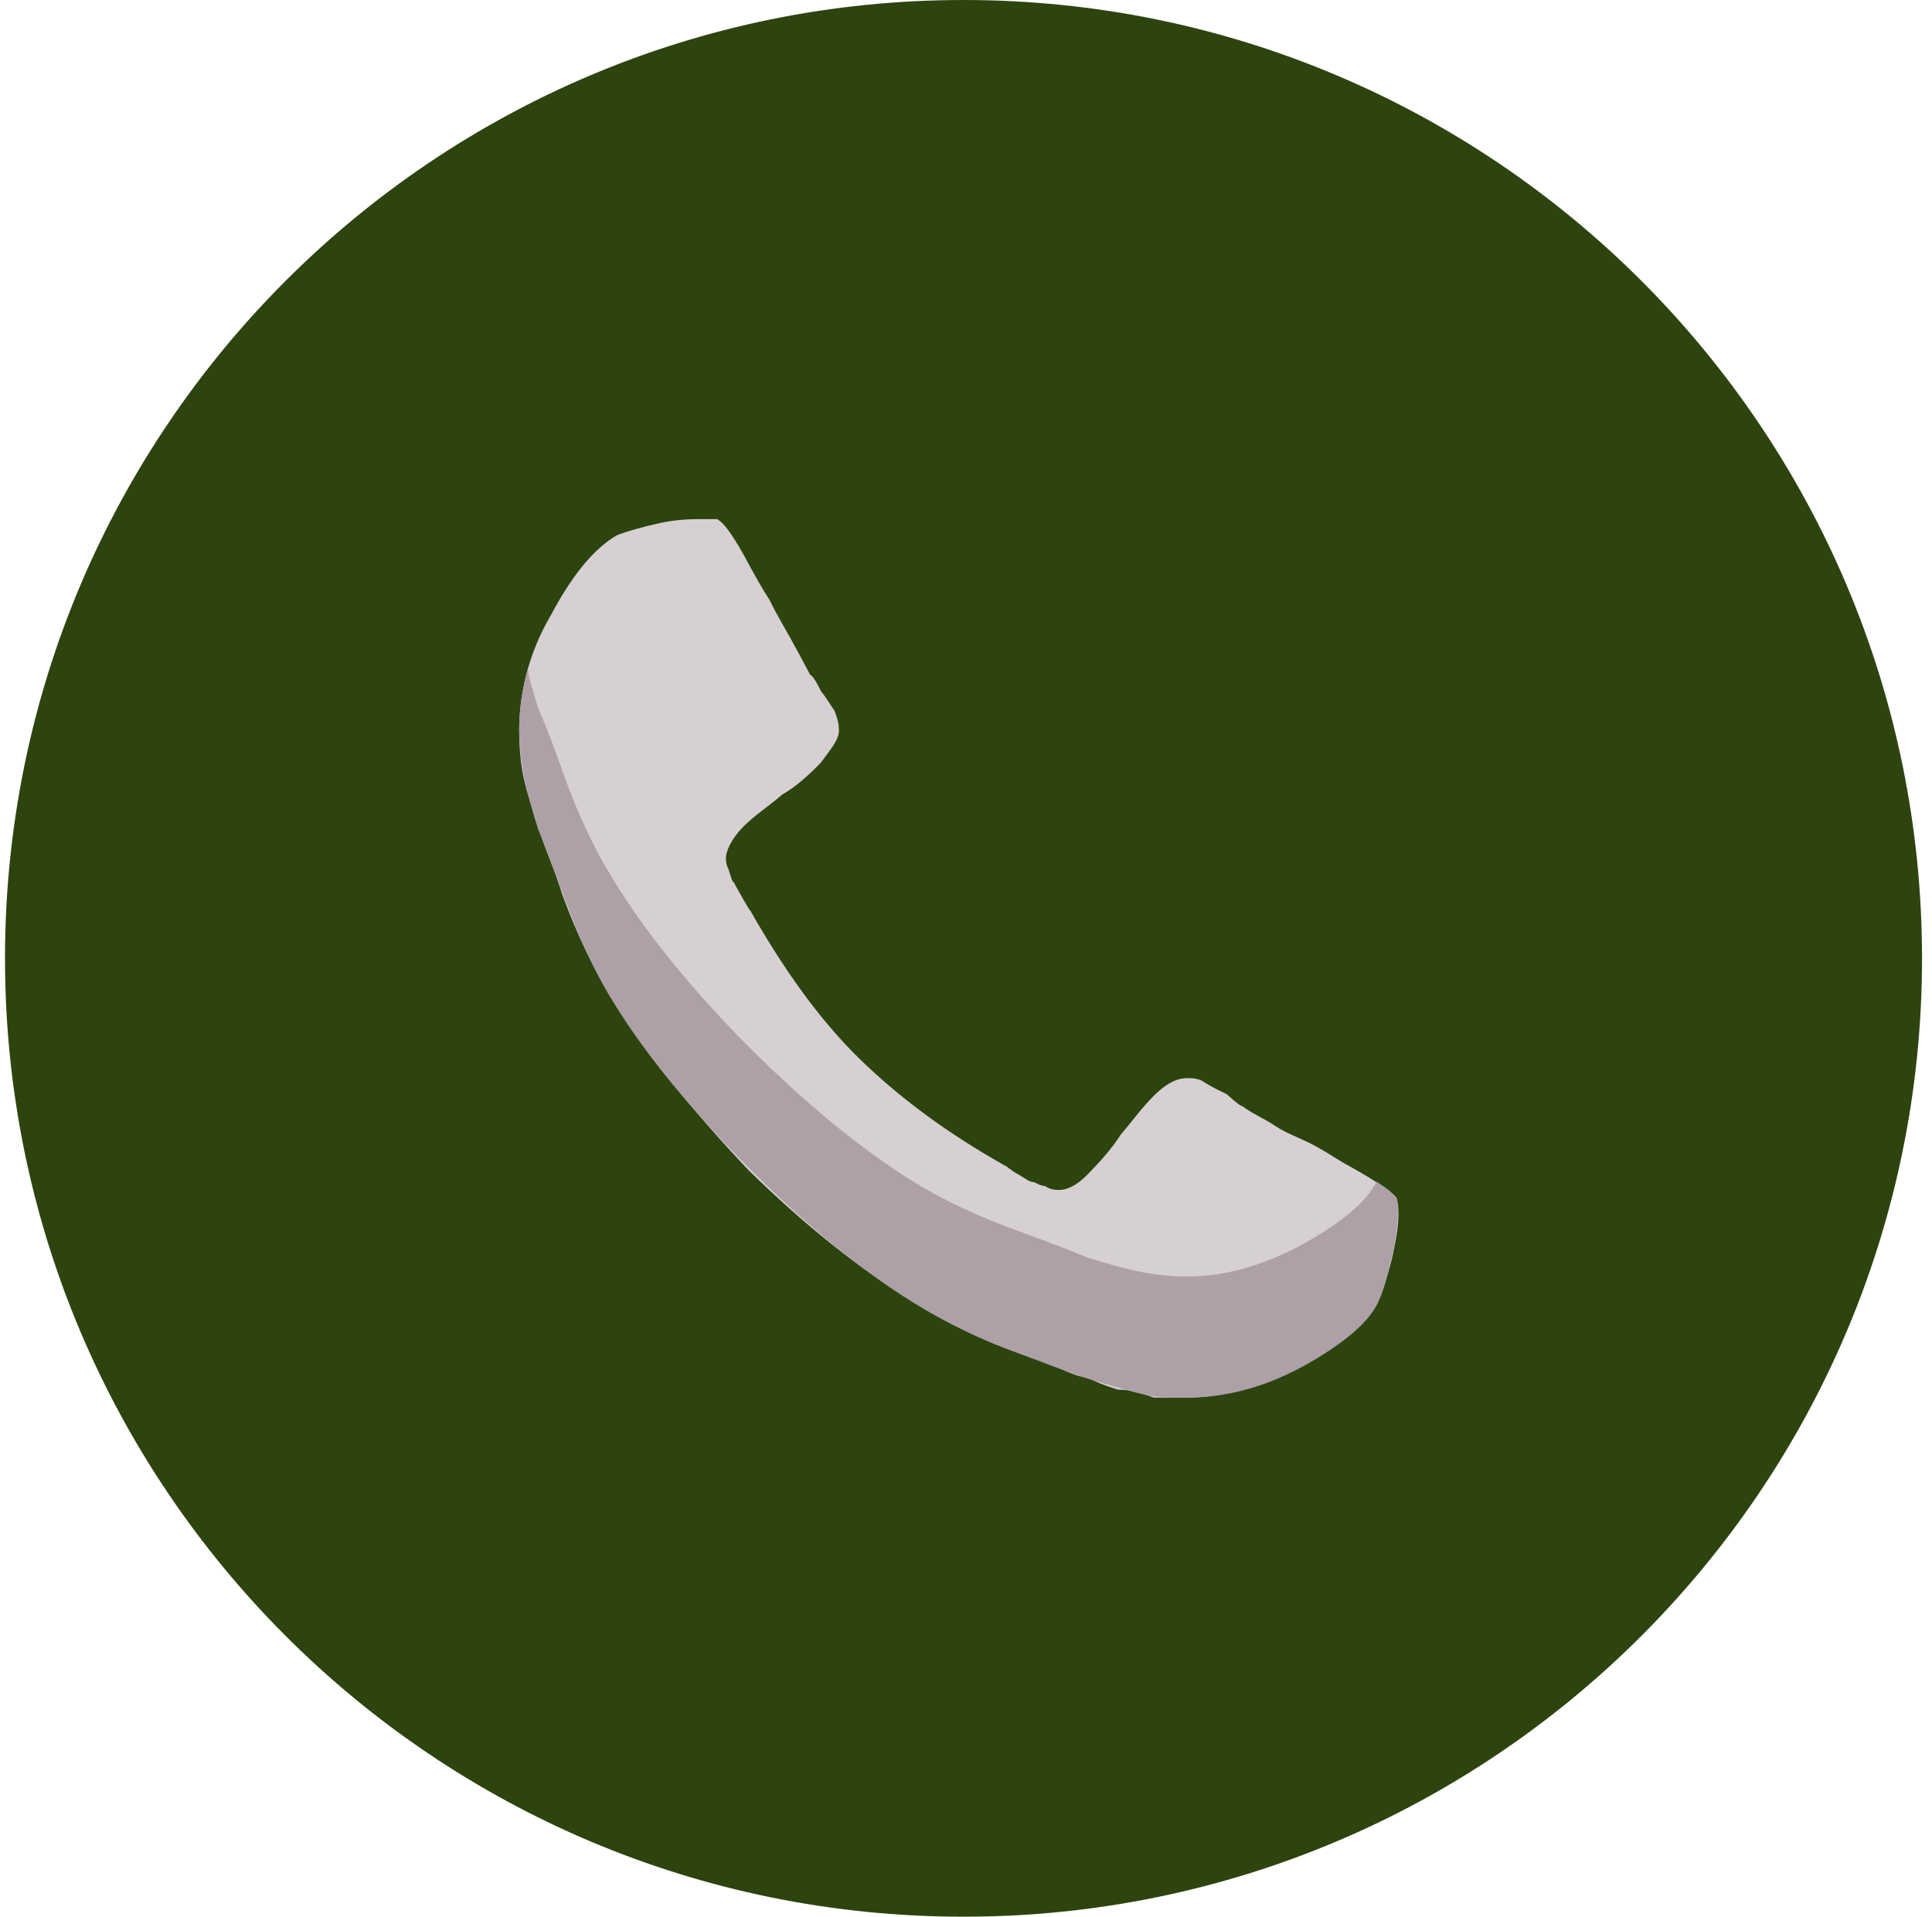
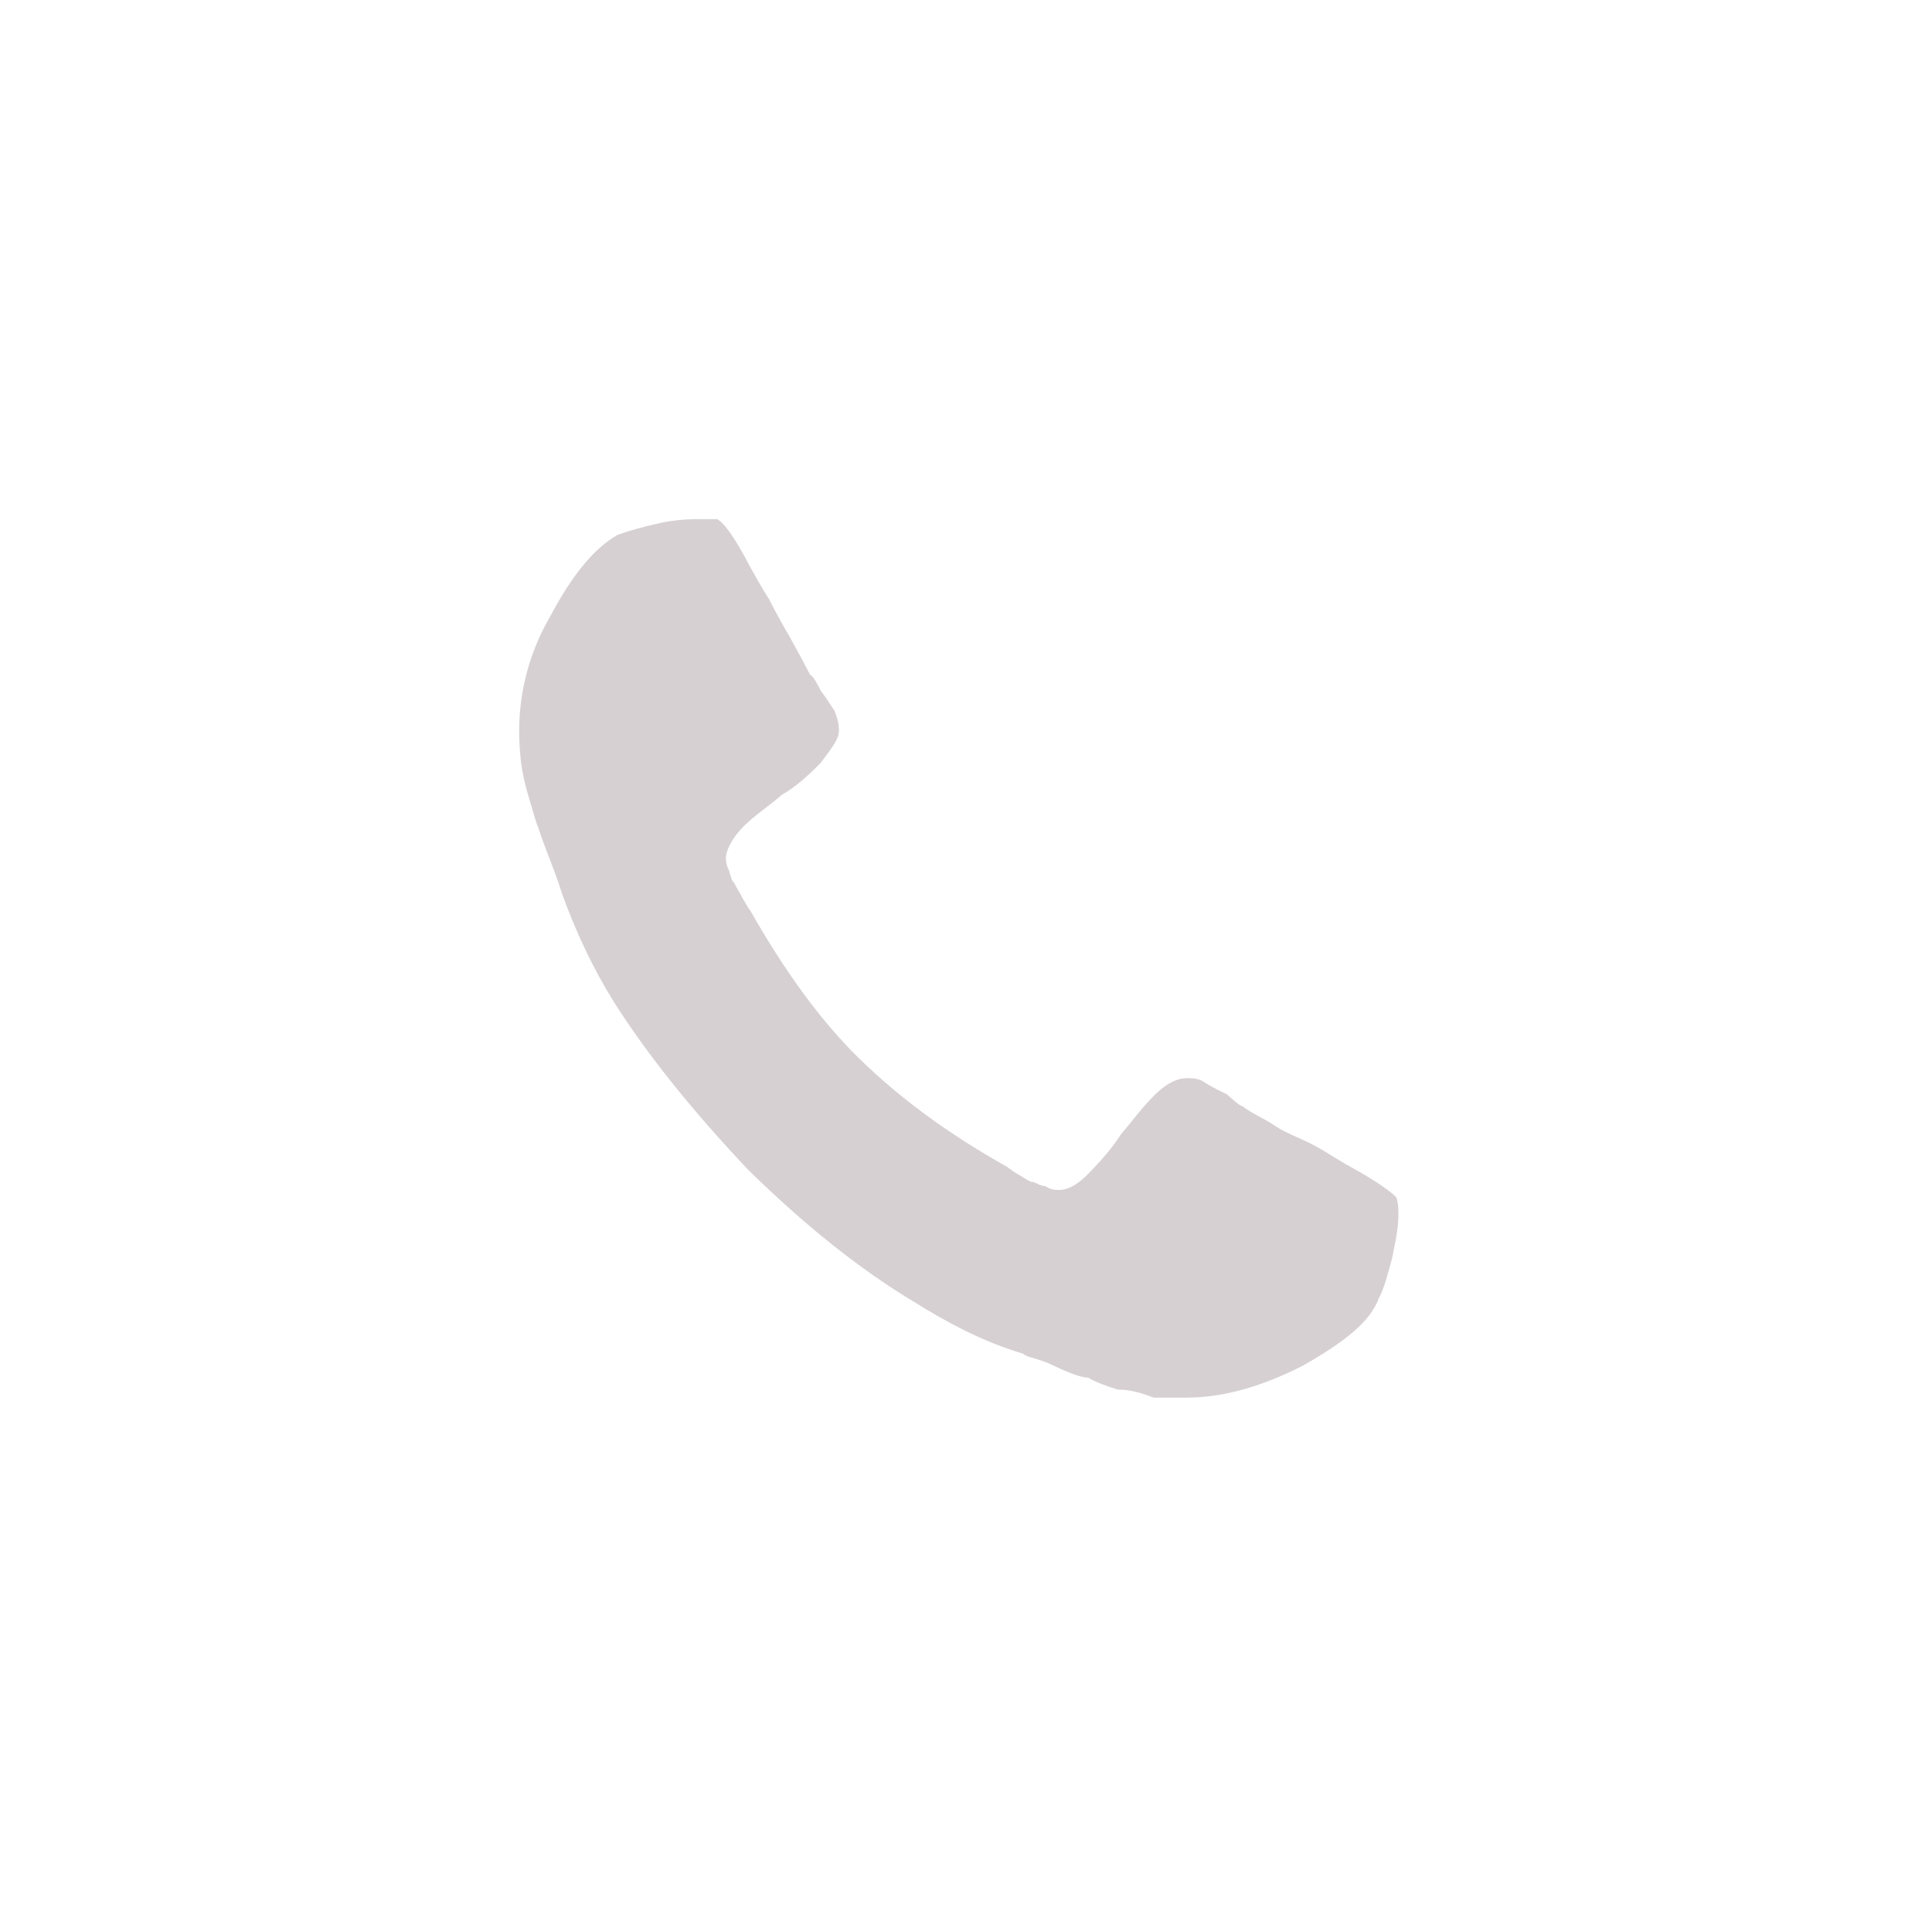
<svg xmlns="http://www.w3.org/2000/svg" width="129" height="128" viewBox="0 0 129 128" fill="none">
-   <path d="M64.334 128C99.68 128 128.334 99.346 128.334 64C128.334 28.654 99.68 0 64.334 0C28.988 0 0.334 28.654 0.334 64C0.334 99.346 28.988 128 64.334 128Z" fill="#2D440F" />
  <path d="M93.373 81.067C93.373 81.867 93.234 82.667 92.957 84C92.677 85.067 92.386 86.133 92.079 86.667C91.495 88.267 89.799 89.6 86.994 91.2C84.381 92.533 81.794 93.333 79.237 93.333H77.029C76.333 93.067 75.541 92.8 74.65 92.8C73.762 92.533 73.095 92.267 72.65 92C72.234 92 71.469 91.733 70.357 91.2C69.245 90.666 68.565 90.667 68.314 90.4C65.589 89.6 63.157 88.267 61.018 86.933C57.459 84.8 53.776 81.867 49.968 78.133C46.188 74.133 43.2 70.4 41.004 66.933C39.669 64.8 38.516 62.4 37.543 59.733C37.46 59.467 37.209 58.667 36.792 57.6C36.376 56.533 36.084 55.733 35.917 55.2C35.778 54.933 35.583 54.133 35.333 53.333C35.083 52.533 34.902 51.733 34.791 50.933C34.708 50.133 34.666 49.6 34.666 48.8C34.666 46.133 35.375 43.467 36.792 41.067C38.349 38.133 39.822 36.533 41.212 35.733C41.907 35.467 42.852 35.2 44.047 34.933C45.27 34.667 46.257 34.667 47.008 34.667H47.883C48.384 34.933 49.12 36 50.093 37.867C50.399 38.4 50.816 39.2 51.344 40C51.872 41.067 52.358 41.867 52.803 42.667C53.248 43.467 53.679 44.267 54.096 45.067C54.179 45.067 54.415 45.333 54.805 46.133C55.221 46.666 55.527 47.2 55.722 47.467C55.916 48 56.014 48.267 56.014 48.8C56.014 49.333 55.611 49.867 54.805 50.933C54.026 51.733 53.165 52.533 52.22 53.067C51.302 53.867 50.44 54.4 49.635 55.2C48.856 56 48.467 56.8 48.467 57.333C48.467 57.6 48.536 57.867 48.675 58.133C48.815 58.666 48.926 58.933 49.009 58.933C49.12 59.2 49.315 59.467 49.593 60C49.898 60.533 50.065 60.8 50.093 60.8C52.206 64.533 54.624 68 57.348 70.667C60.071 73.333 63.338 75.733 67.146 77.867C67.202 77.867 67.466 78.133 67.938 78.4C68.41 78.667 68.743 78.933 68.938 78.933C69.133 78.933 69.413 79.2 69.773 79.2C70.162 79.466 70.482 79.466 70.733 79.466C71.231 79.466 71.871 79.2 72.65 78.4C73.429 77.6 74.165 76.8 74.861 75.733C75.554 74.933 76.319 73.867 77.154 73.067C77.986 72.267 78.682 72 79.237 72C79.626 72 80.015 72 80.405 72.267C80.823 72.533 81.322 72.8 81.906 73.067C82.49 73.6 82.837 73.867 82.949 73.867C83.645 74.4 84.381 74.666 85.159 75.2C85.965 75.733 86.853 76 87.826 76.533C88.799 77.067 89.551 77.6 90.079 77.867C92.023 78.933 93.079 79.733 93.247 80C93.33 80.267 93.373 80.533 93.373 81.067Z" fill="#D6D0D3" />
-   <path d="M35.249 44.667C34.862 46.02 34.666 47.412 34.666 48.75C34.666 49.502 34.749 50.194 34.833 50.917C34.944 51.612 35.083 52.442 35.333 53.333C35.583 54.223 35.777 54.888 35.916 55.333C36.083 55.75 36.416 56.553 36.833 57.667C37.25 58.779 37.499 59.416 37.583 59.667C38.556 62.395 39.665 64.856 40.999 67C43.195 70.563 46.219 74.187 49.999 78C53.807 81.784 57.441 84.8 60.999 87C63.141 88.336 65.607 89.525 68.333 90.501C68.583 90.584 69.221 90.832 70.333 91.251C71.445 91.667 72.25 91.917 72.666 92.083C73.111 92.221 73.775 92.416 74.666 92.667C75.557 92.917 76.303 93.139 76.999 93.251C77.722 93.333 78.498 93.333 79.25 93.333C81.807 93.333 84.386 92.669 86.999 91.251C89.807 89.691 91.498 88.224 92.082 86.832C92.389 86.139 92.637 85.197 92.917 84C93.194 82.776 93.333 81.749 93.333 81C93.333 80.611 93.333 80.277 93.25 80.083C93.151 79.787 92.645 79.381 91.917 78.917C91.242 80.235 89.642 81.616 86.999 83.083C84.386 84.501 81.807 85.251 79.25 85.251C78.498 85.251 77.722 85.168 76.999 85.083C76.303 84.971 75.557 84.835 74.666 84.584C73.775 84.333 73.111 84.139 72.666 84C72.25 83.832 71.445 83.501 70.333 83.083C69.221 82.667 68.583 82.416 68.333 82.333C65.607 81.36 63.141 80.253 60.999 78.917C57.441 76.717 53.807 73.701 49.999 69.917C46.219 66.104 43.195 62.395 40.999 58.832C39.665 56.69 38.556 54.311 37.583 51.584C37.499 51.333 37.25 50.613 36.833 49.5C36.416 48.387 36.083 47.667 35.916 47.25C35.777 46.804 35.583 46.14 35.333 45.25C35.273 45.038 35.301 44.868 35.249 44.667Z" fill="#ADA0A6" />
</svg>